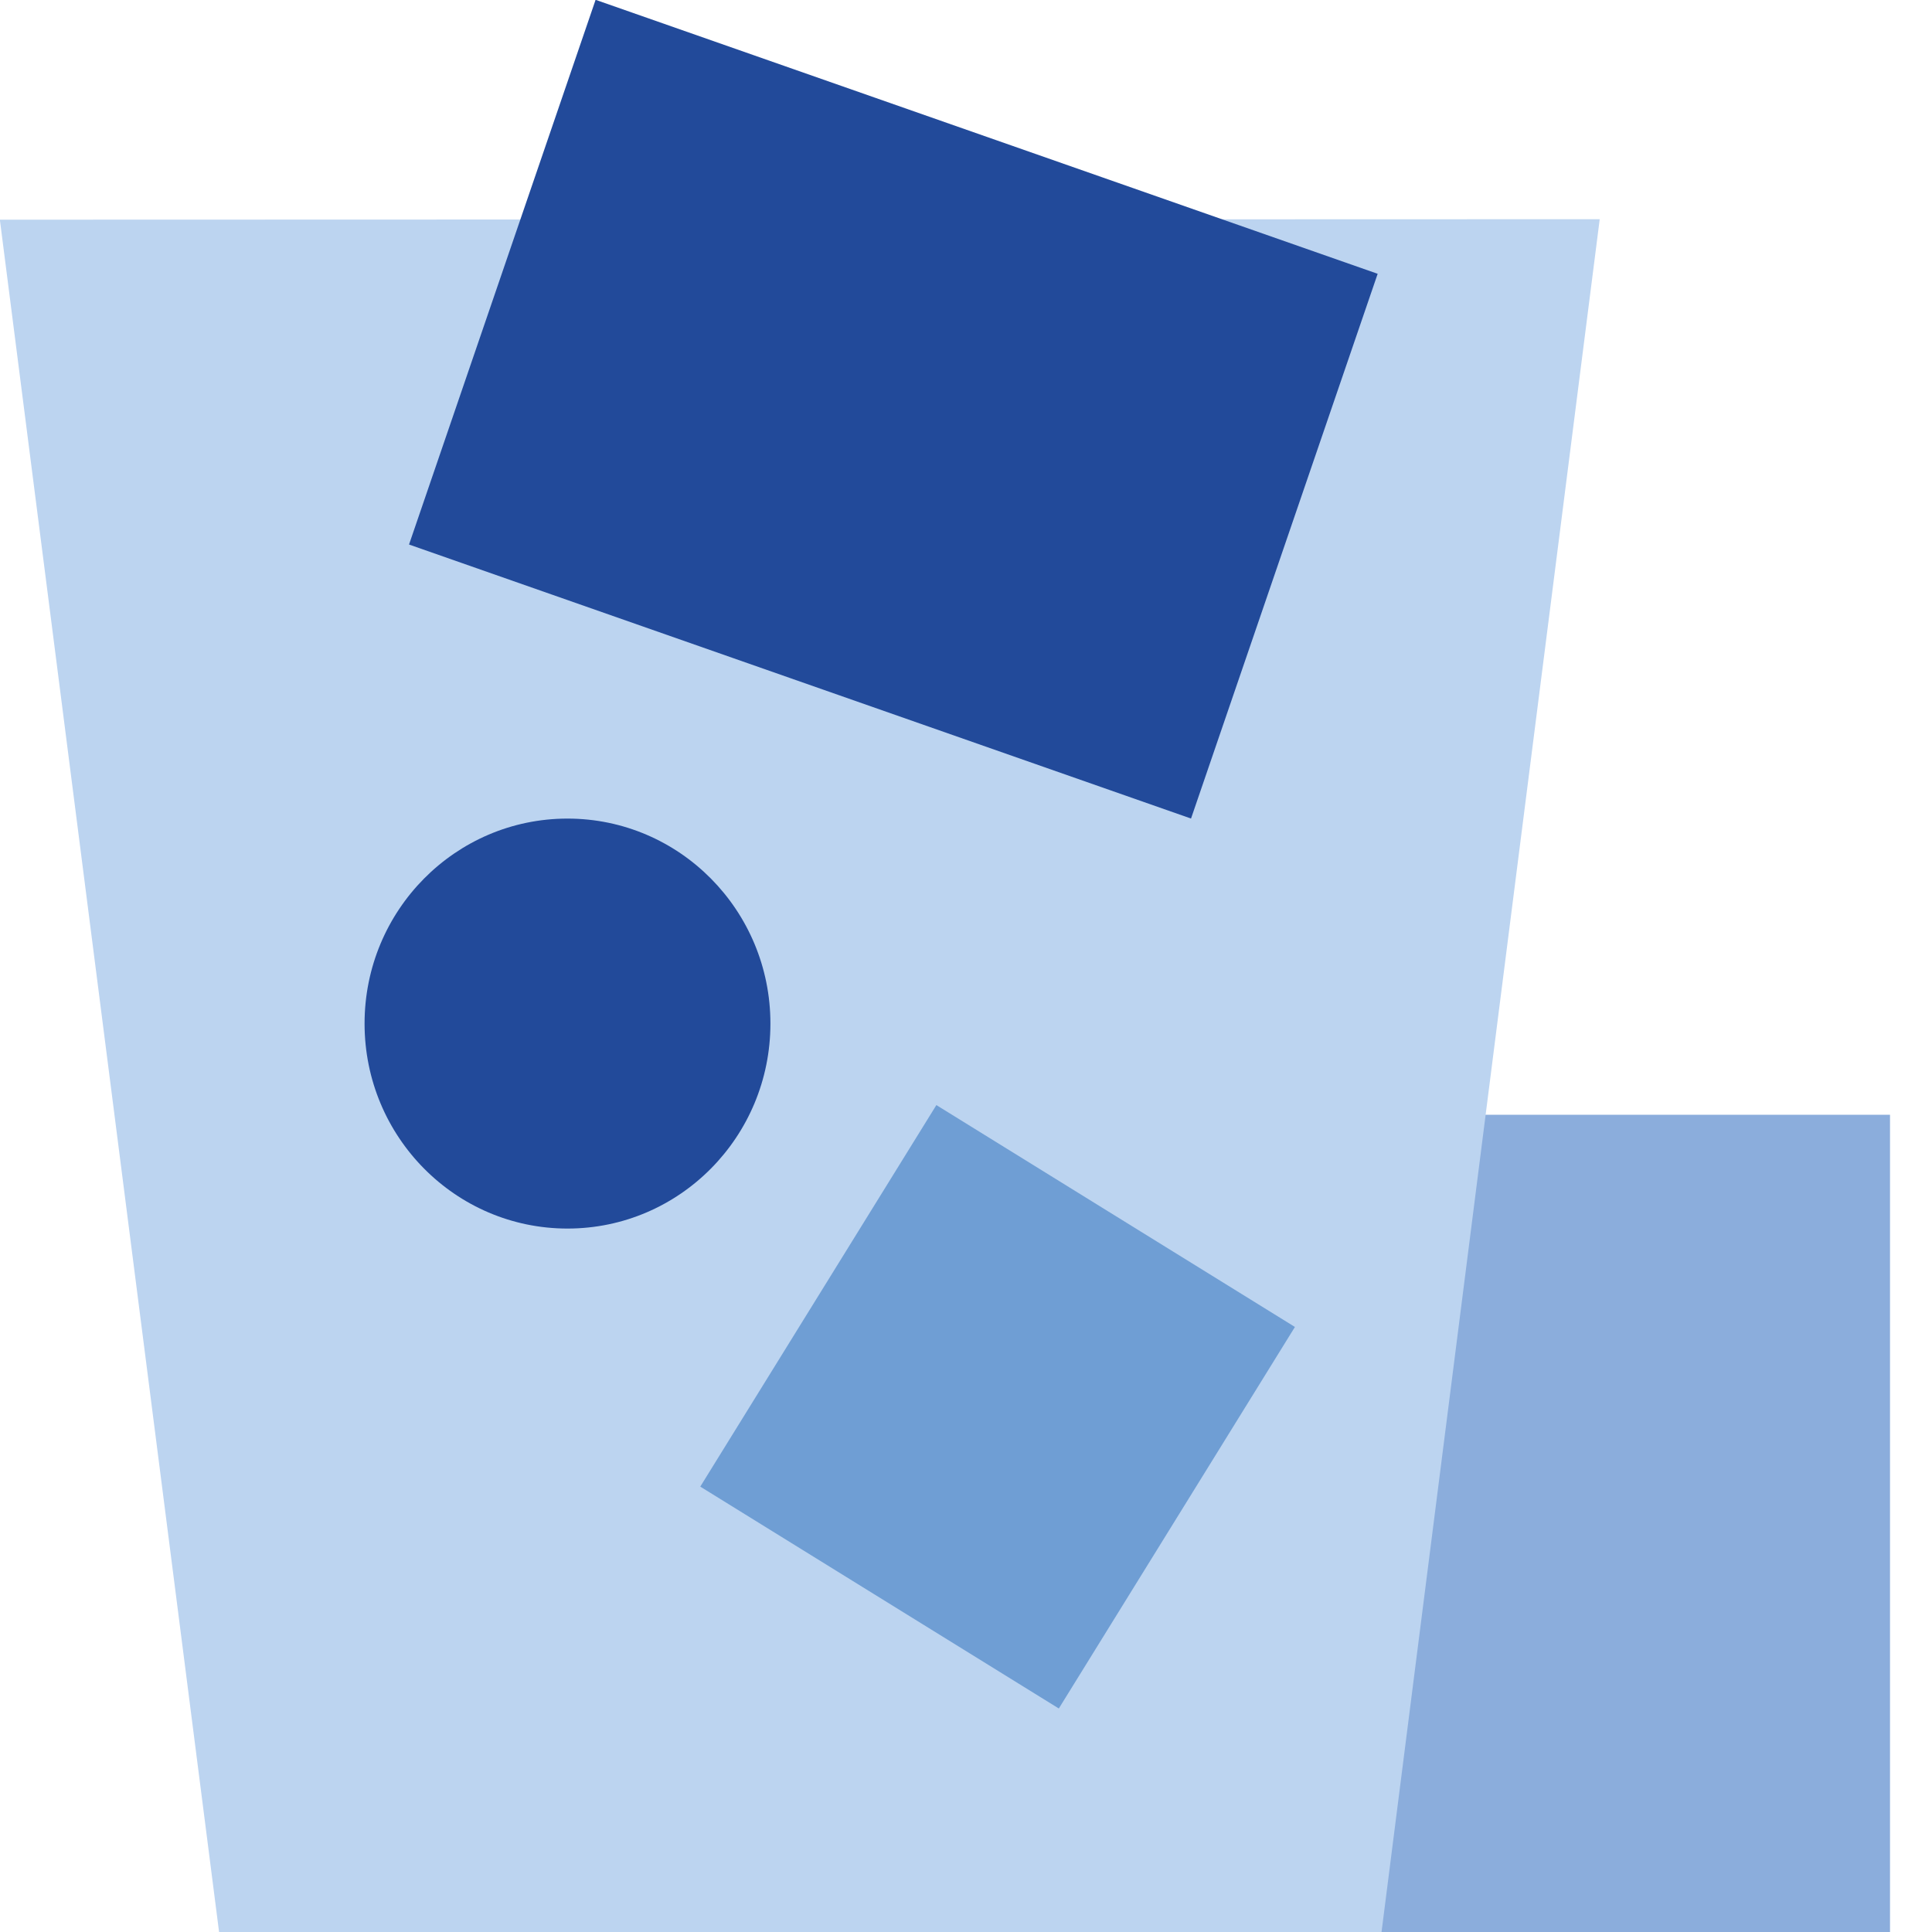
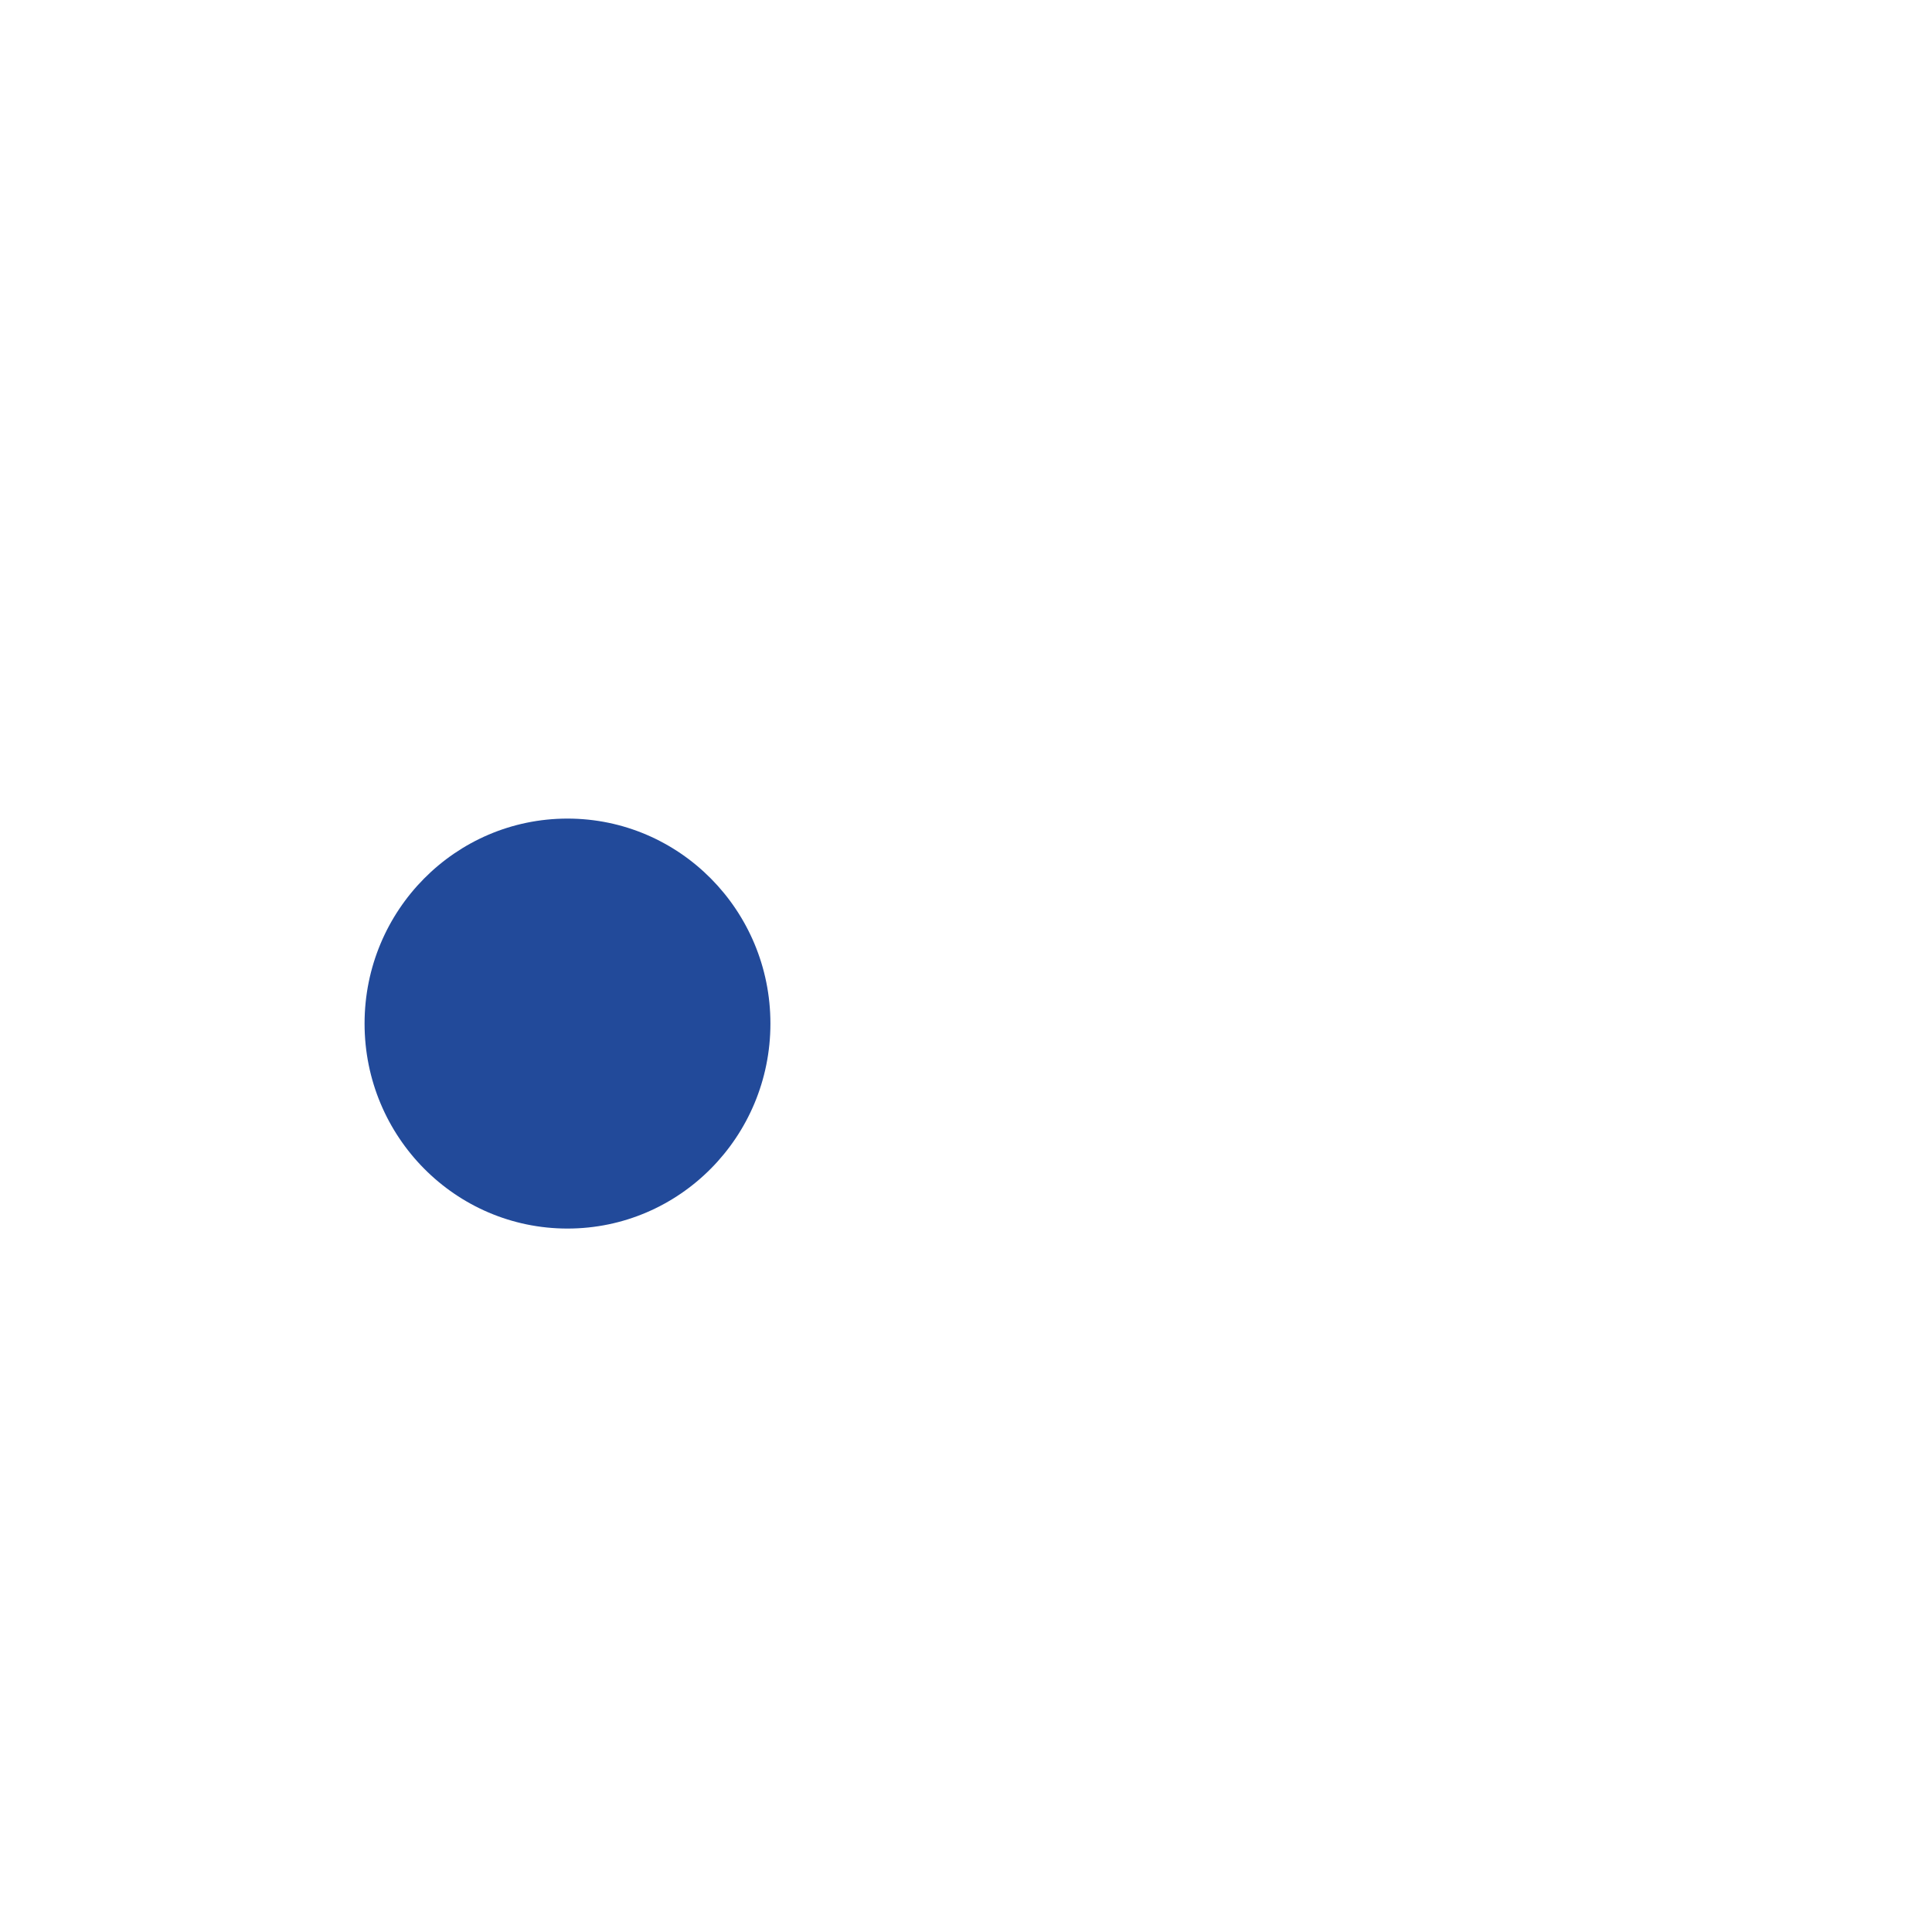
<svg xmlns="http://www.w3.org/2000/svg" width="100%" height="100%" viewBox="0 0 30 30" version="1.1" xml:space="preserve" style="fill-rule:evenodd;clip-rule:evenodd;stroke-linejoin:round;stroke-miterlimit:2;">
  <g transform="matrix(1,0,0,1,0,17.31)">
-     <rect x="15.348" y="0" width="14" height="12.69" style="fill:rgb(139,173,220);" />
-   </g>
+     </g>
  <g transform="matrix(0.127,0.992,0.992,-0.127,24.037,2.697)">
-     <path d="M-2.344,-23.933L24.467,-23.933L26.754,-6.031L0.803,0.707L-2.344,-23.933Z" style="fill:rgb(188,212,240);fill-rule:nonzero;" />
-   </g>
+     </g>
  <g transform="matrix(1,0,0,1,8.812,12.711)">
    <path d="M0,6.366C1.74,6.366 3.151,4.941 3.151,3.183C3.151,1.425 1.74,0 0,0C-1.74,0 -3.151,1.425 -3.151,3.183C-3.151,4.941 -1.74,6.366 0,6.366" style="fill:rgb(34,74,154);fill-rule:nonzero;" />
  </g>
  <g transform="matrix(-0.324,0.946,0.946,0.324,21.383,4.038)">
-     <path d="M0.109,-12.79L9.05,-12.79L9.141,0.077L0.199,0.078L0.109,-12.79Z" style="fill:rgb(34,74,154);fill-rule:nonzero;" />
-   </g>
+     </g>
  <g transform="matrix(-0.526,0.85,0.85,0.526,19.974,23.501)">
-     <rect x="-2.534" y="-7.961" width="6.97" height="6.55" style="fill:rgb(111,158,212);" />
-   </g>
+     </g>
</svg>